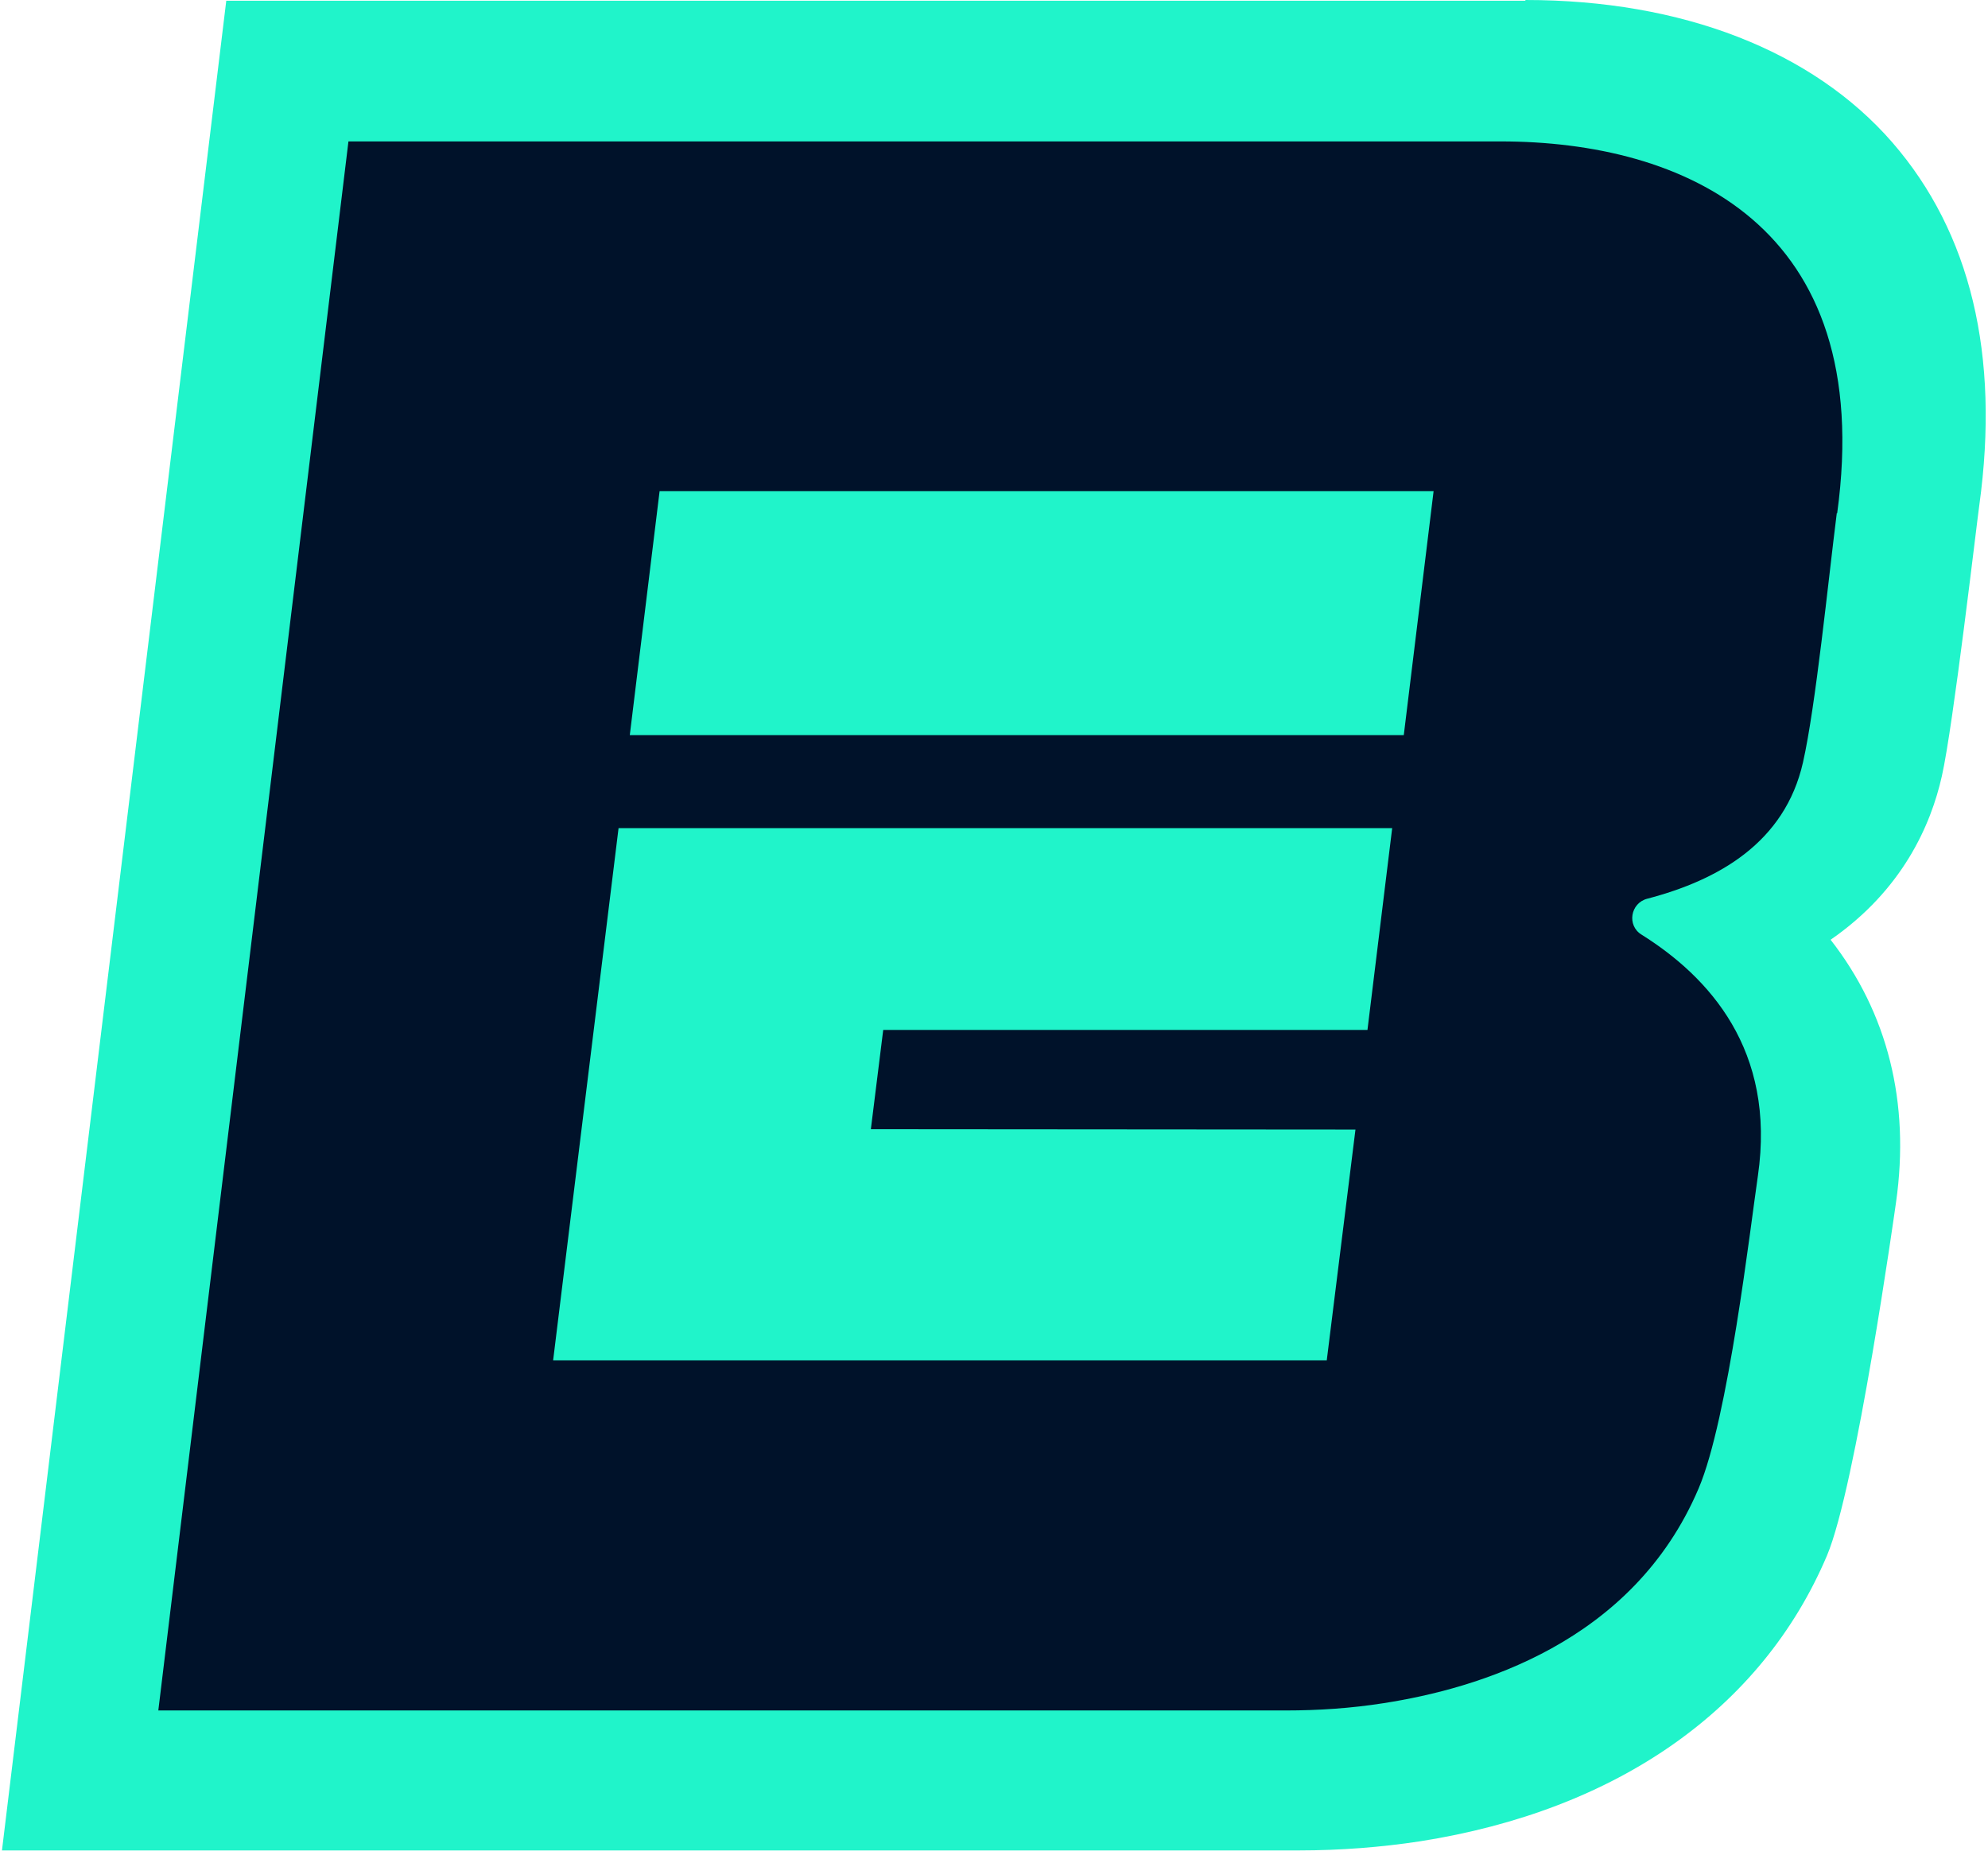
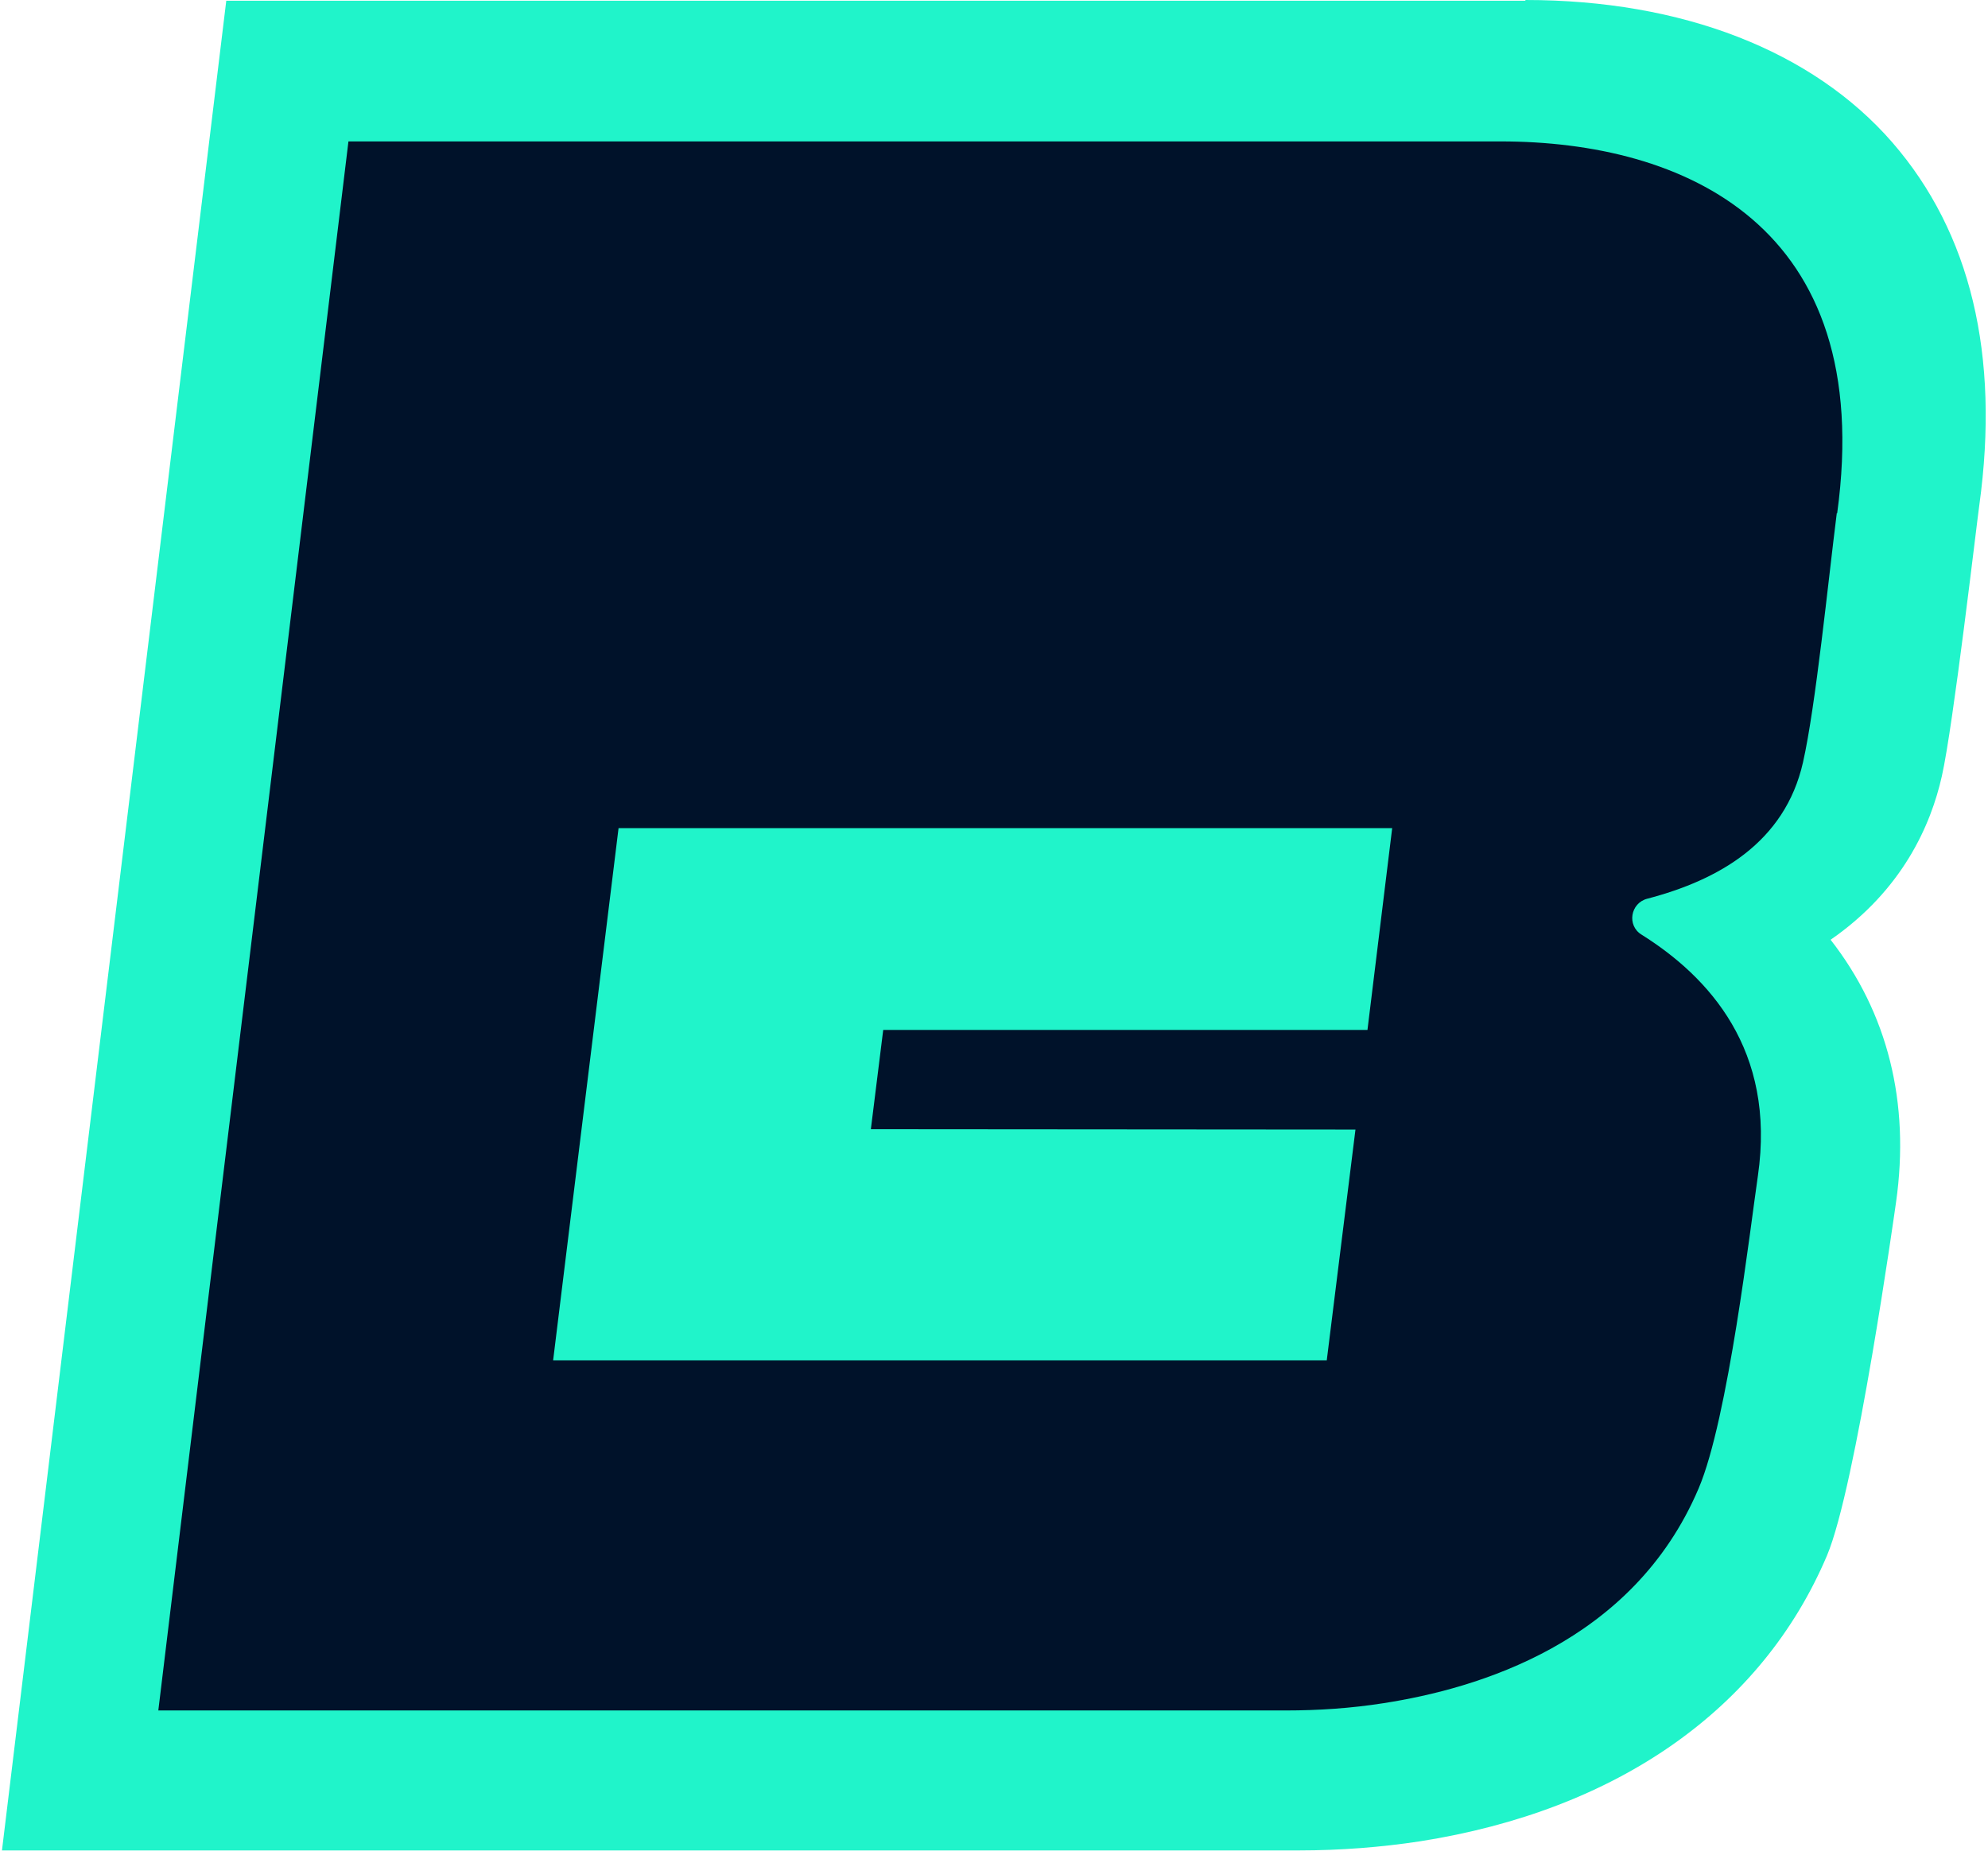
<svg xmlns="http://www.w3.org/2000/svg" width="269" height="251" viewBox="0 0 269 251" fill="none">
  <g clip-path="url(#clip0_5075_1625)">
    <path d="M206.381 0.098H30.617L0.266 250.412C0.266 250.412 168.601 250.412 175.734 250.412C181.44 250.412 186.95 249.969 192.115 249.182C218.826 245.001 238.405 231.275 247.21 210.514C251.146 201.215 256.409 163.727 256.557 162.694C258.475 149.214 255.425 137.063 247.702 127.174C257.442 120.434 261.279 111.628 262.755 105.035C264.28 98.345 267.477 70.794 267.822 68.384C270.626 48.016 266.641 31.486 256.065 19.285C245.242 6.838 227.582 0 206.43 0L206.381 0.098Z" fill="#20F4CA" />
    <path d="M248.542 69.416C247.361 78.763 245.689 95.54 243.967 103.165C241.508 114.038 232.505 119.105 222.913 121.614C220.601 122.204 220.109 125.255 222.126 126.484C231.226 132.191 240.327 142.08 237.867 159.102C236.834 166.137 233.833 192.064 229.849 201.411C220.945 222.369 199.891 228.519 187.199 230.487C182.821 231.175 178.394 231.471 173.967 231.471C150.109 231.471 21.422 231.471 21.422 231.471L47.149 19.137H203.039C227.685 19.137 253.953 30.354 248.591 69.465L248.542 69.416Z" fill="#00122A" />
-     <path d="M119.51 139.375L117.838 152.805L183.411 152.855L179.525 184.095H74.844L83.698 112.07H188.379L185.034 139.375H119.51Z" fill="#20F4CA" />
-     <path d="M189.949 99.476H85.219L89.252 66.465H193.983L189.949 99.476Z" fill="#20F4CA" />
+     <path d="M119.51 139.375L117.838 152.805L183.411 152.855L179.525 184.095H74.844L83.698 112.07H188.379L185.034 139.375H119.51" fill="#20F4CA" />
  </g>
  <defs>
    <clipPath id="clip0_5075_1625">
      <rect width="268.426" height="250.412" fill="white" transform="translate(0.266)" />
    </clipPath>
  </defs>
</svg>